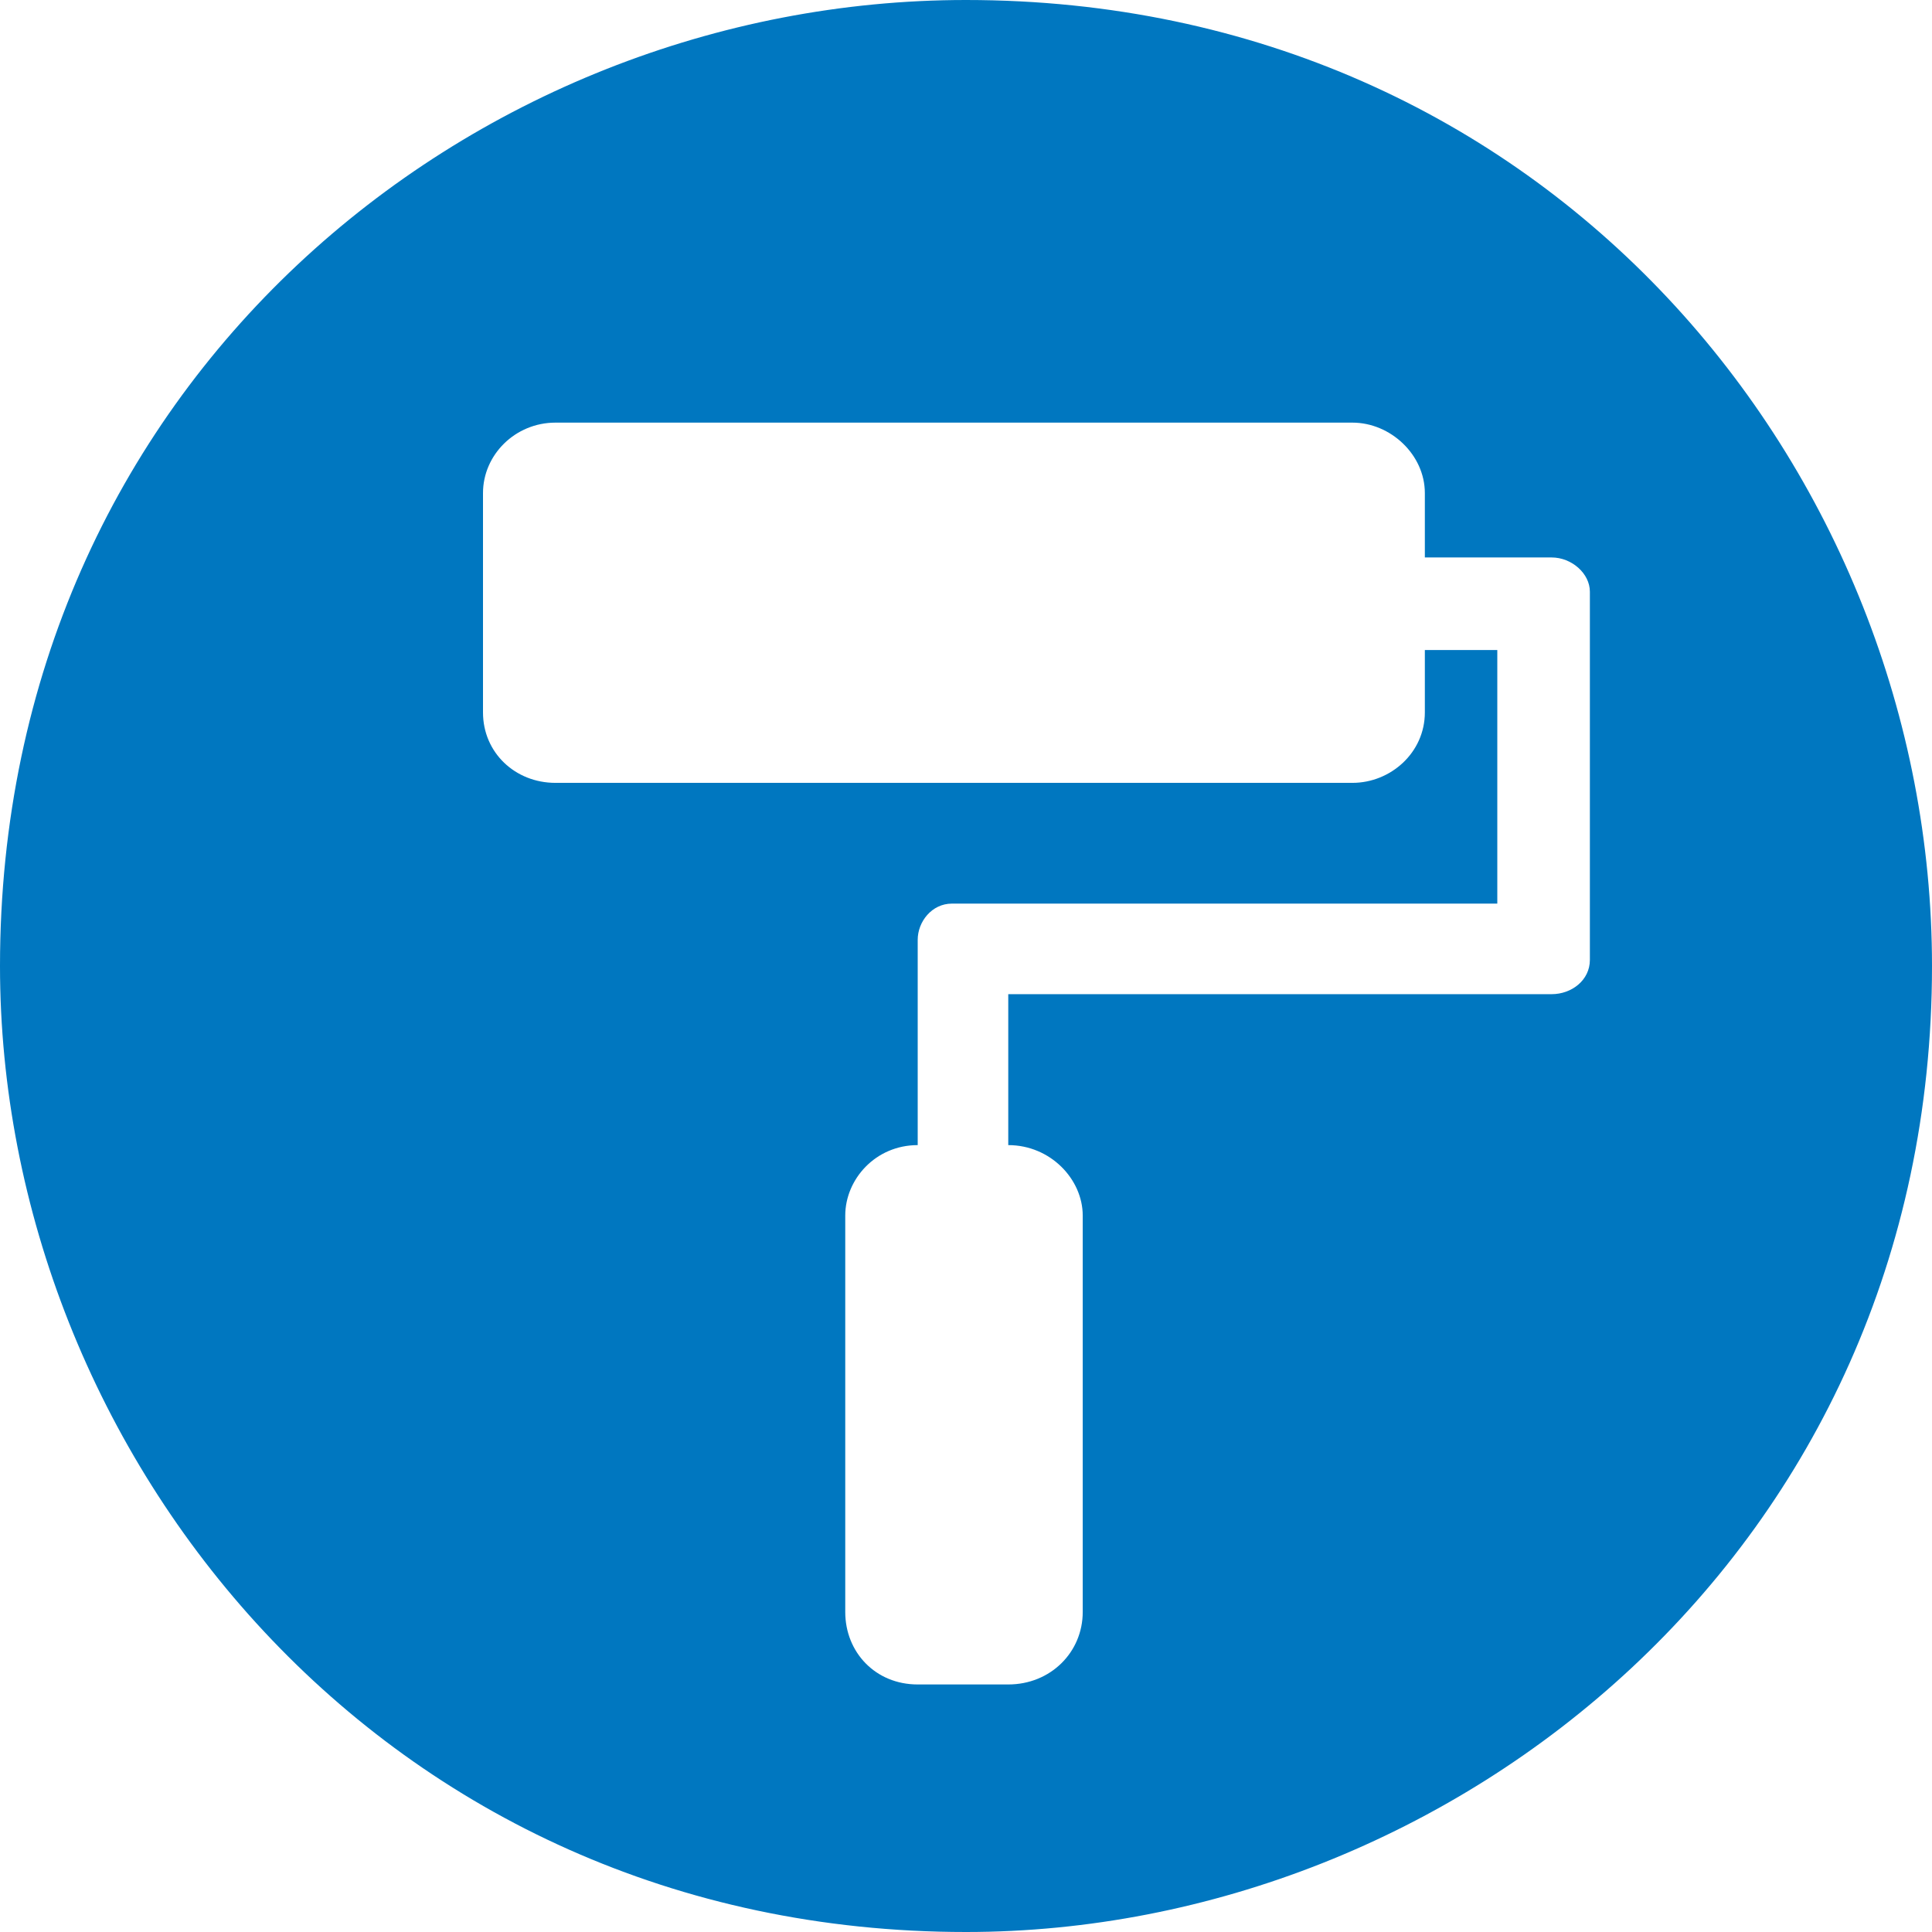
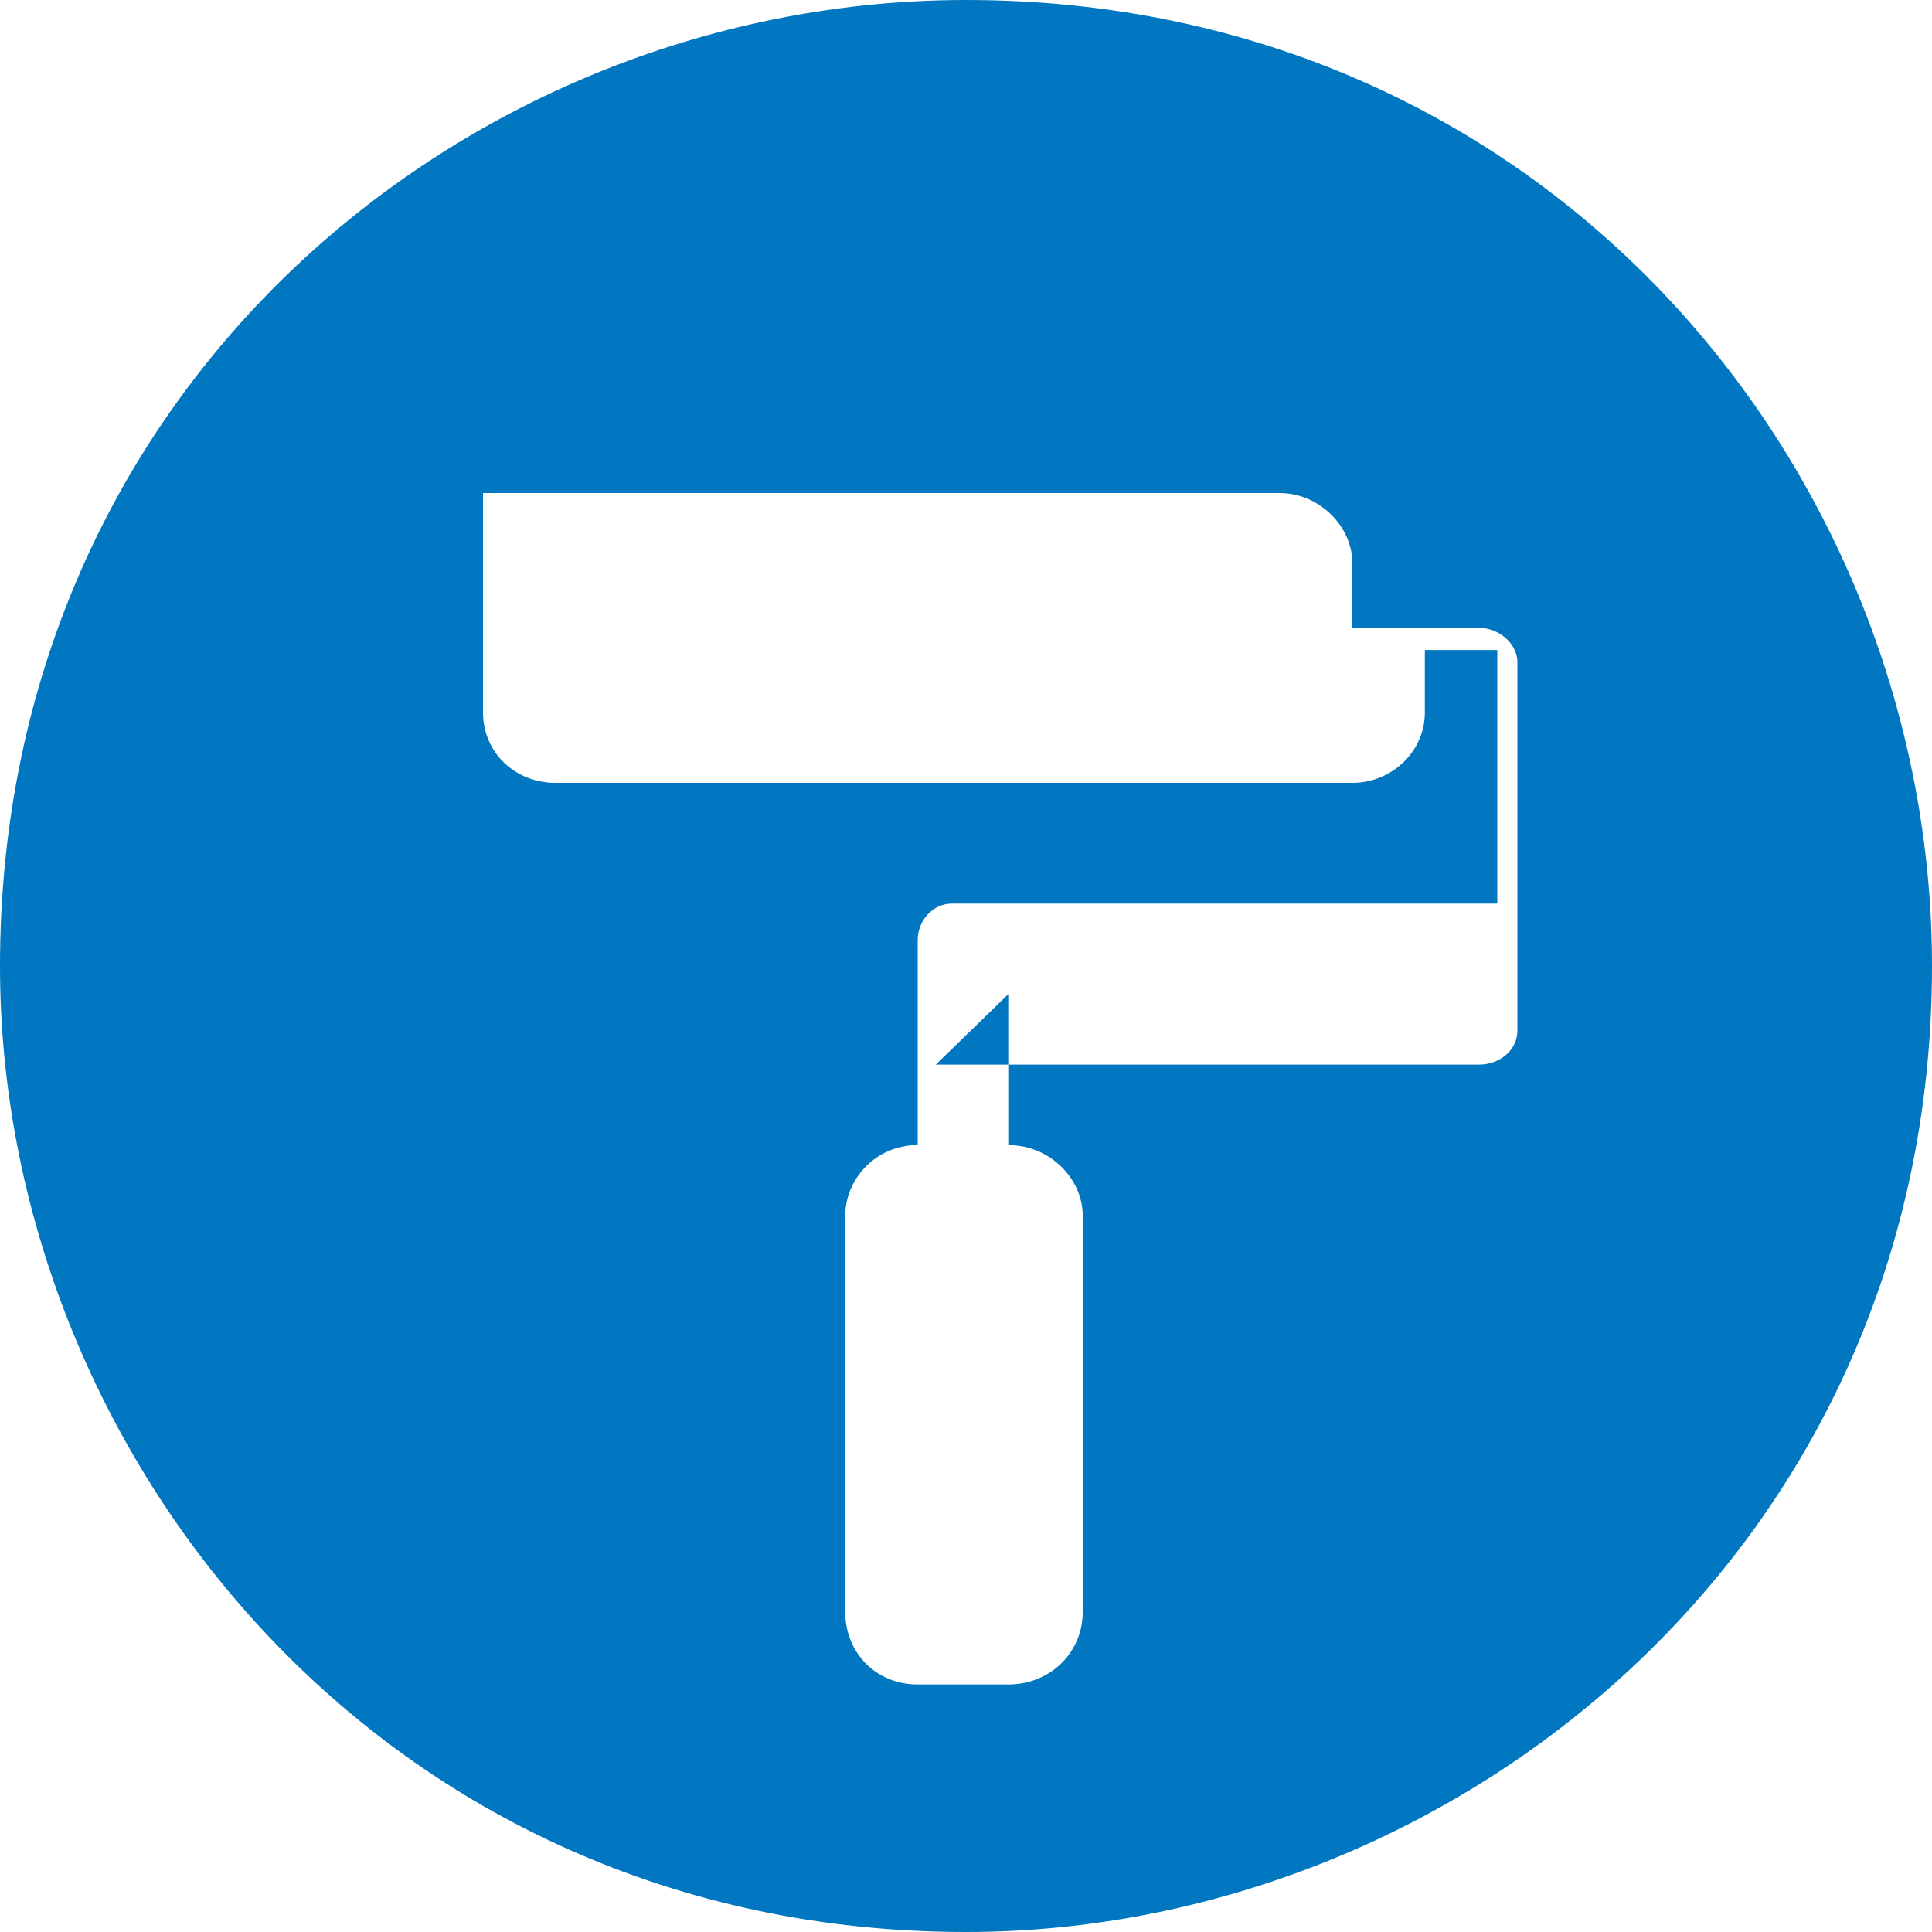
<svg xmlns="http://www.w3.org/2000/svg" version="1.1" x="0px" y="0px" width="960px" height="960px" viewBox="0 0 960 960" enable-background="new 0 0 1920 1080" xml:space="preserve">
  <g id="136">
-     <path id="1" style="fill:#0077c0" d="M480 0c242 0 480 190 480 480c0 246 -191 480 -480 480c-246 0 -480 -191 -480 -480c0 -242 190 -480 480 -480zM501 466v-75c21 0 37 -17 37 -35v-197c0 -20 -16 -36 -37 -36h-45c-21 0 -36 16 -36 36v197c0 18 15 35 36 35v102c0 9 7 18 17 18h271v126h-36v-31 c0 -20 -17 -35 -36 -35h-396c-20 0 -36 15 -36 35v109c0 19 16 35 36 35h396c19 0 36 -16 36 -35v-32h63c10 0 19 -8 19 -17v-183c0 -10 -9 -17 -19 -17h-270z" transform="translate(0, 960) scale(1, -1)" />
+     <path id="1" style="fill:#0077c0" d="M480 0c242 0 480 190 480 480c0 246 -191 480 -480 480c-246 0 -480 -191 -480 -480c0 -242 190 -480 480 -480zM501 466v-75c21 0 37 -17 37 -35v-197c0 -20 -16 -36 -37 -36h-45c-21 0 -36 16 -36 36v197c0 18 15 35 36 35v102c0 9 7 18 17 18h271v126h-36v-31 c0 -20 -17 -35 -36 -35h-396c-20 0 -36 15 -36 35v109h396c19 0 36 -16 36 -35v-32h63c10 0 19 -8 19 -17v-183c0 -10 -9 -17 -19 -17h-270z" transform="translate(0, 960) scale(1, -1)" />
  </g>
</svg>